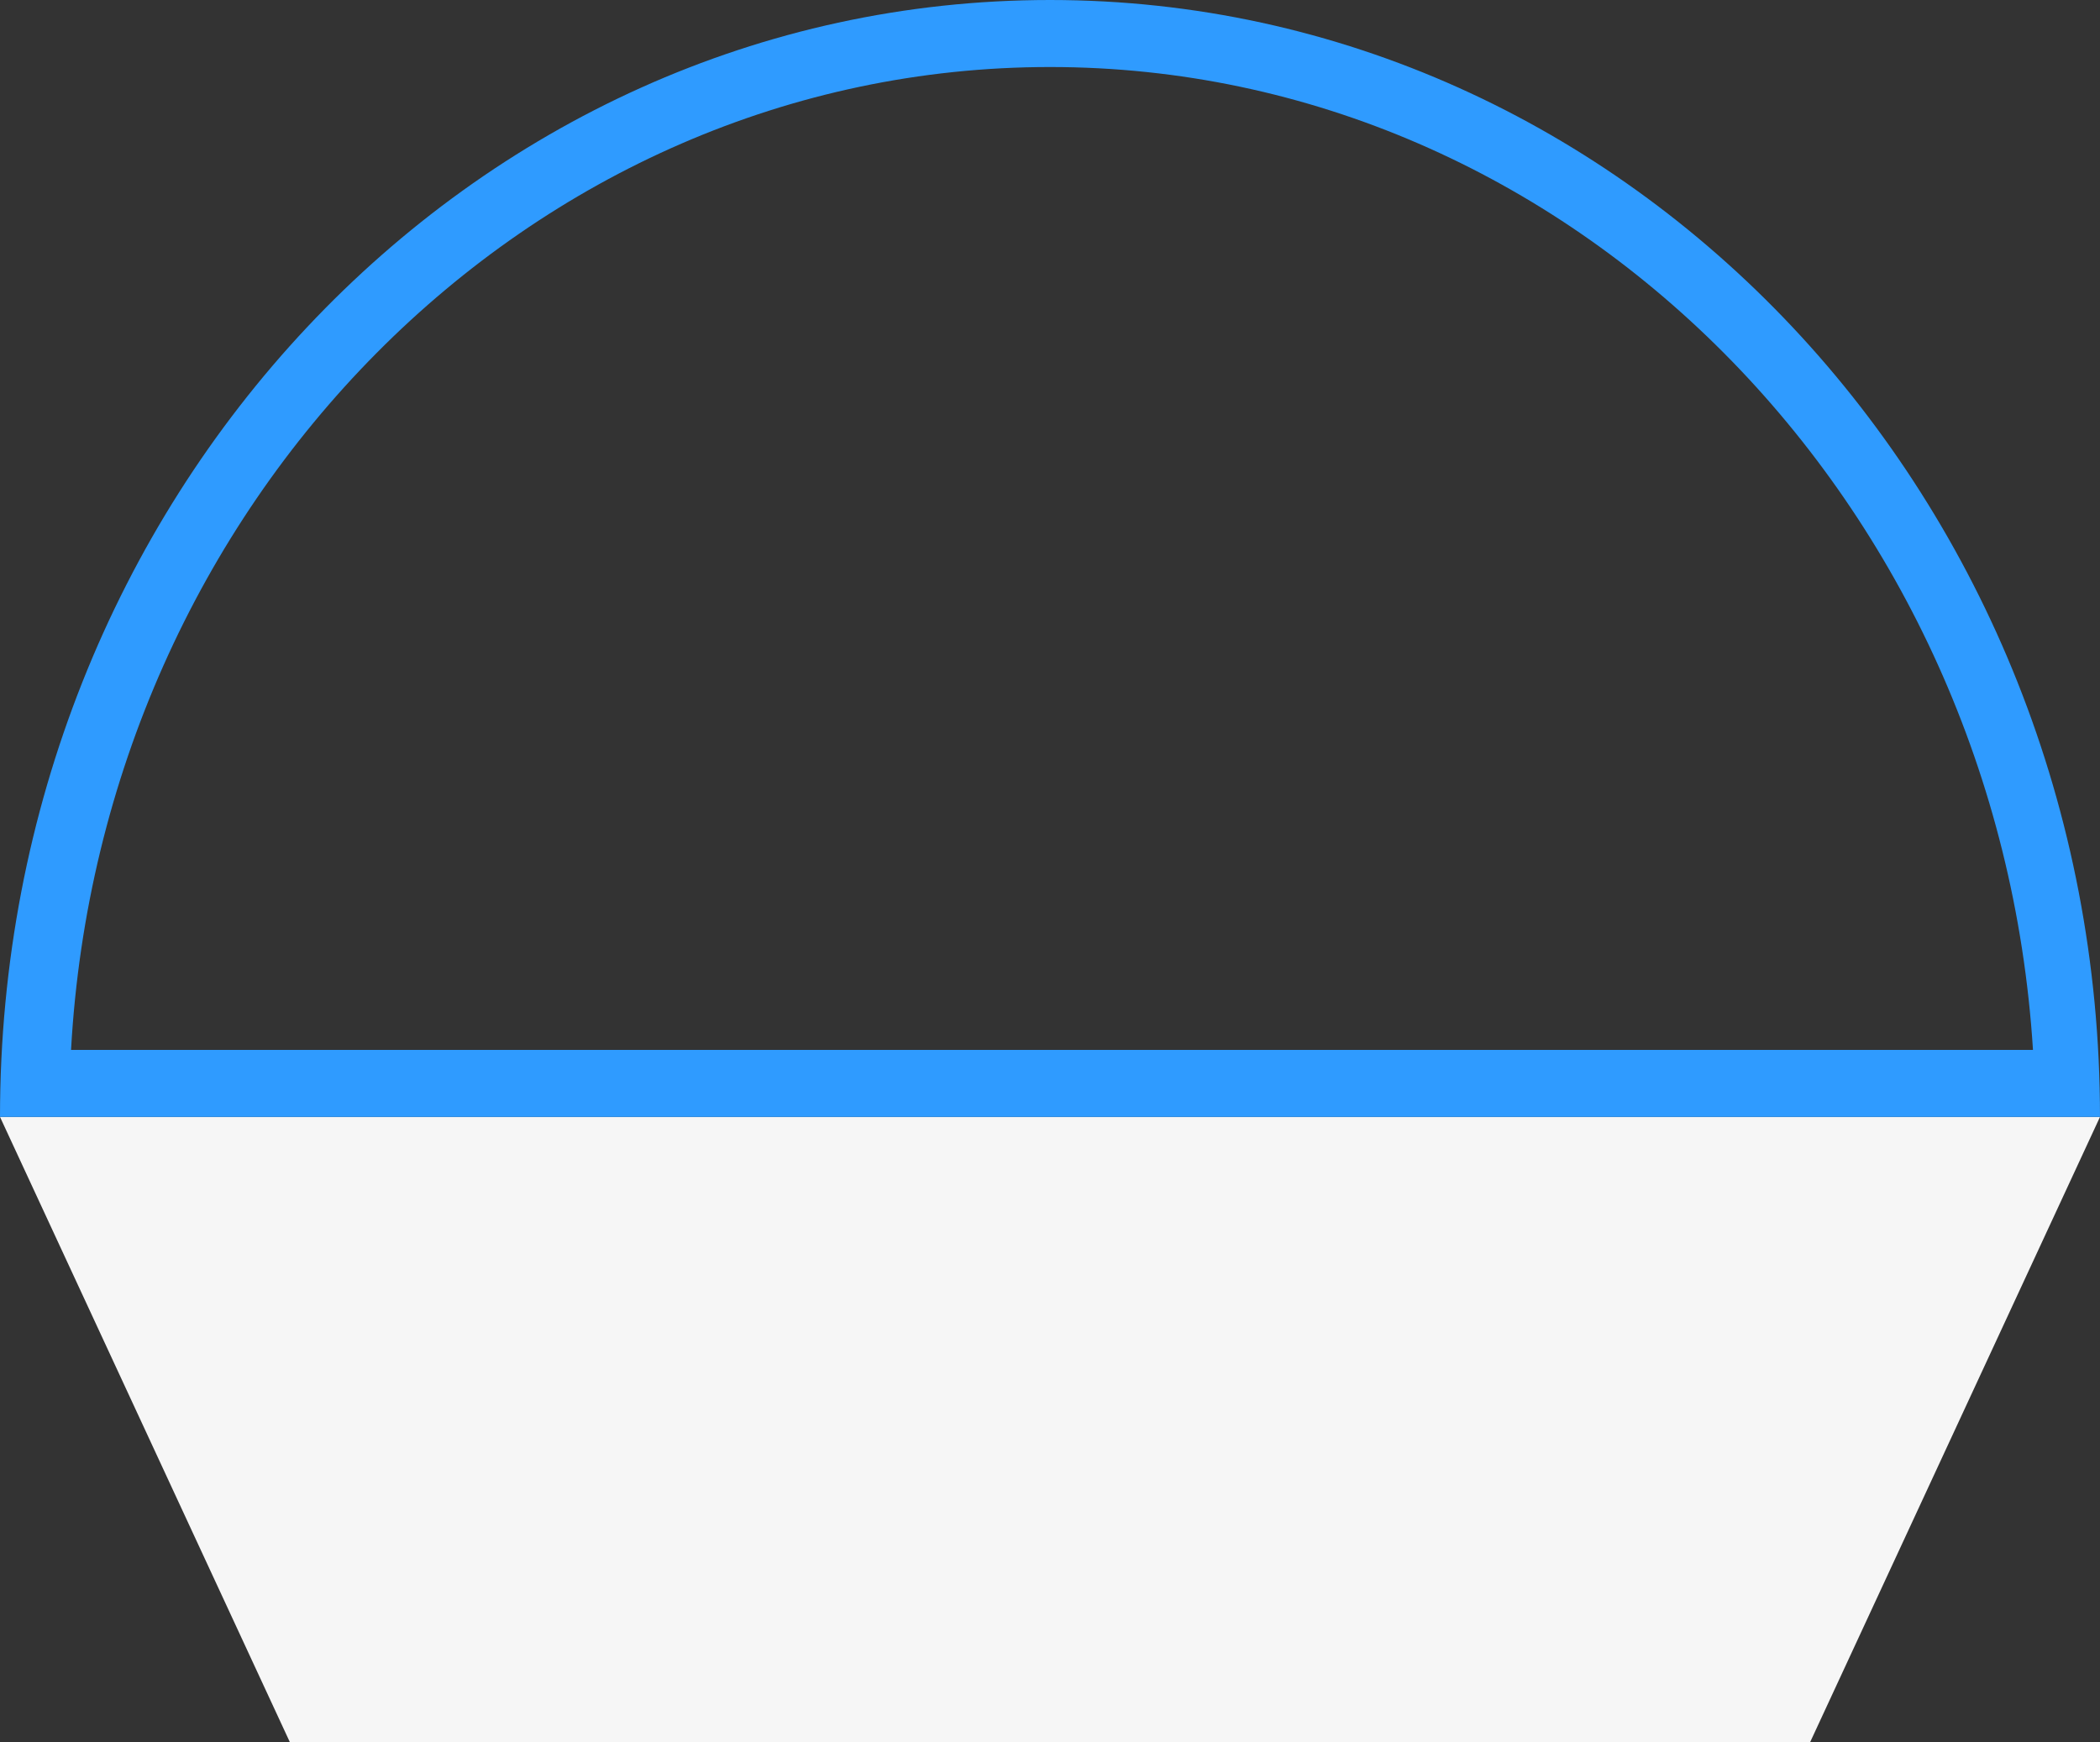
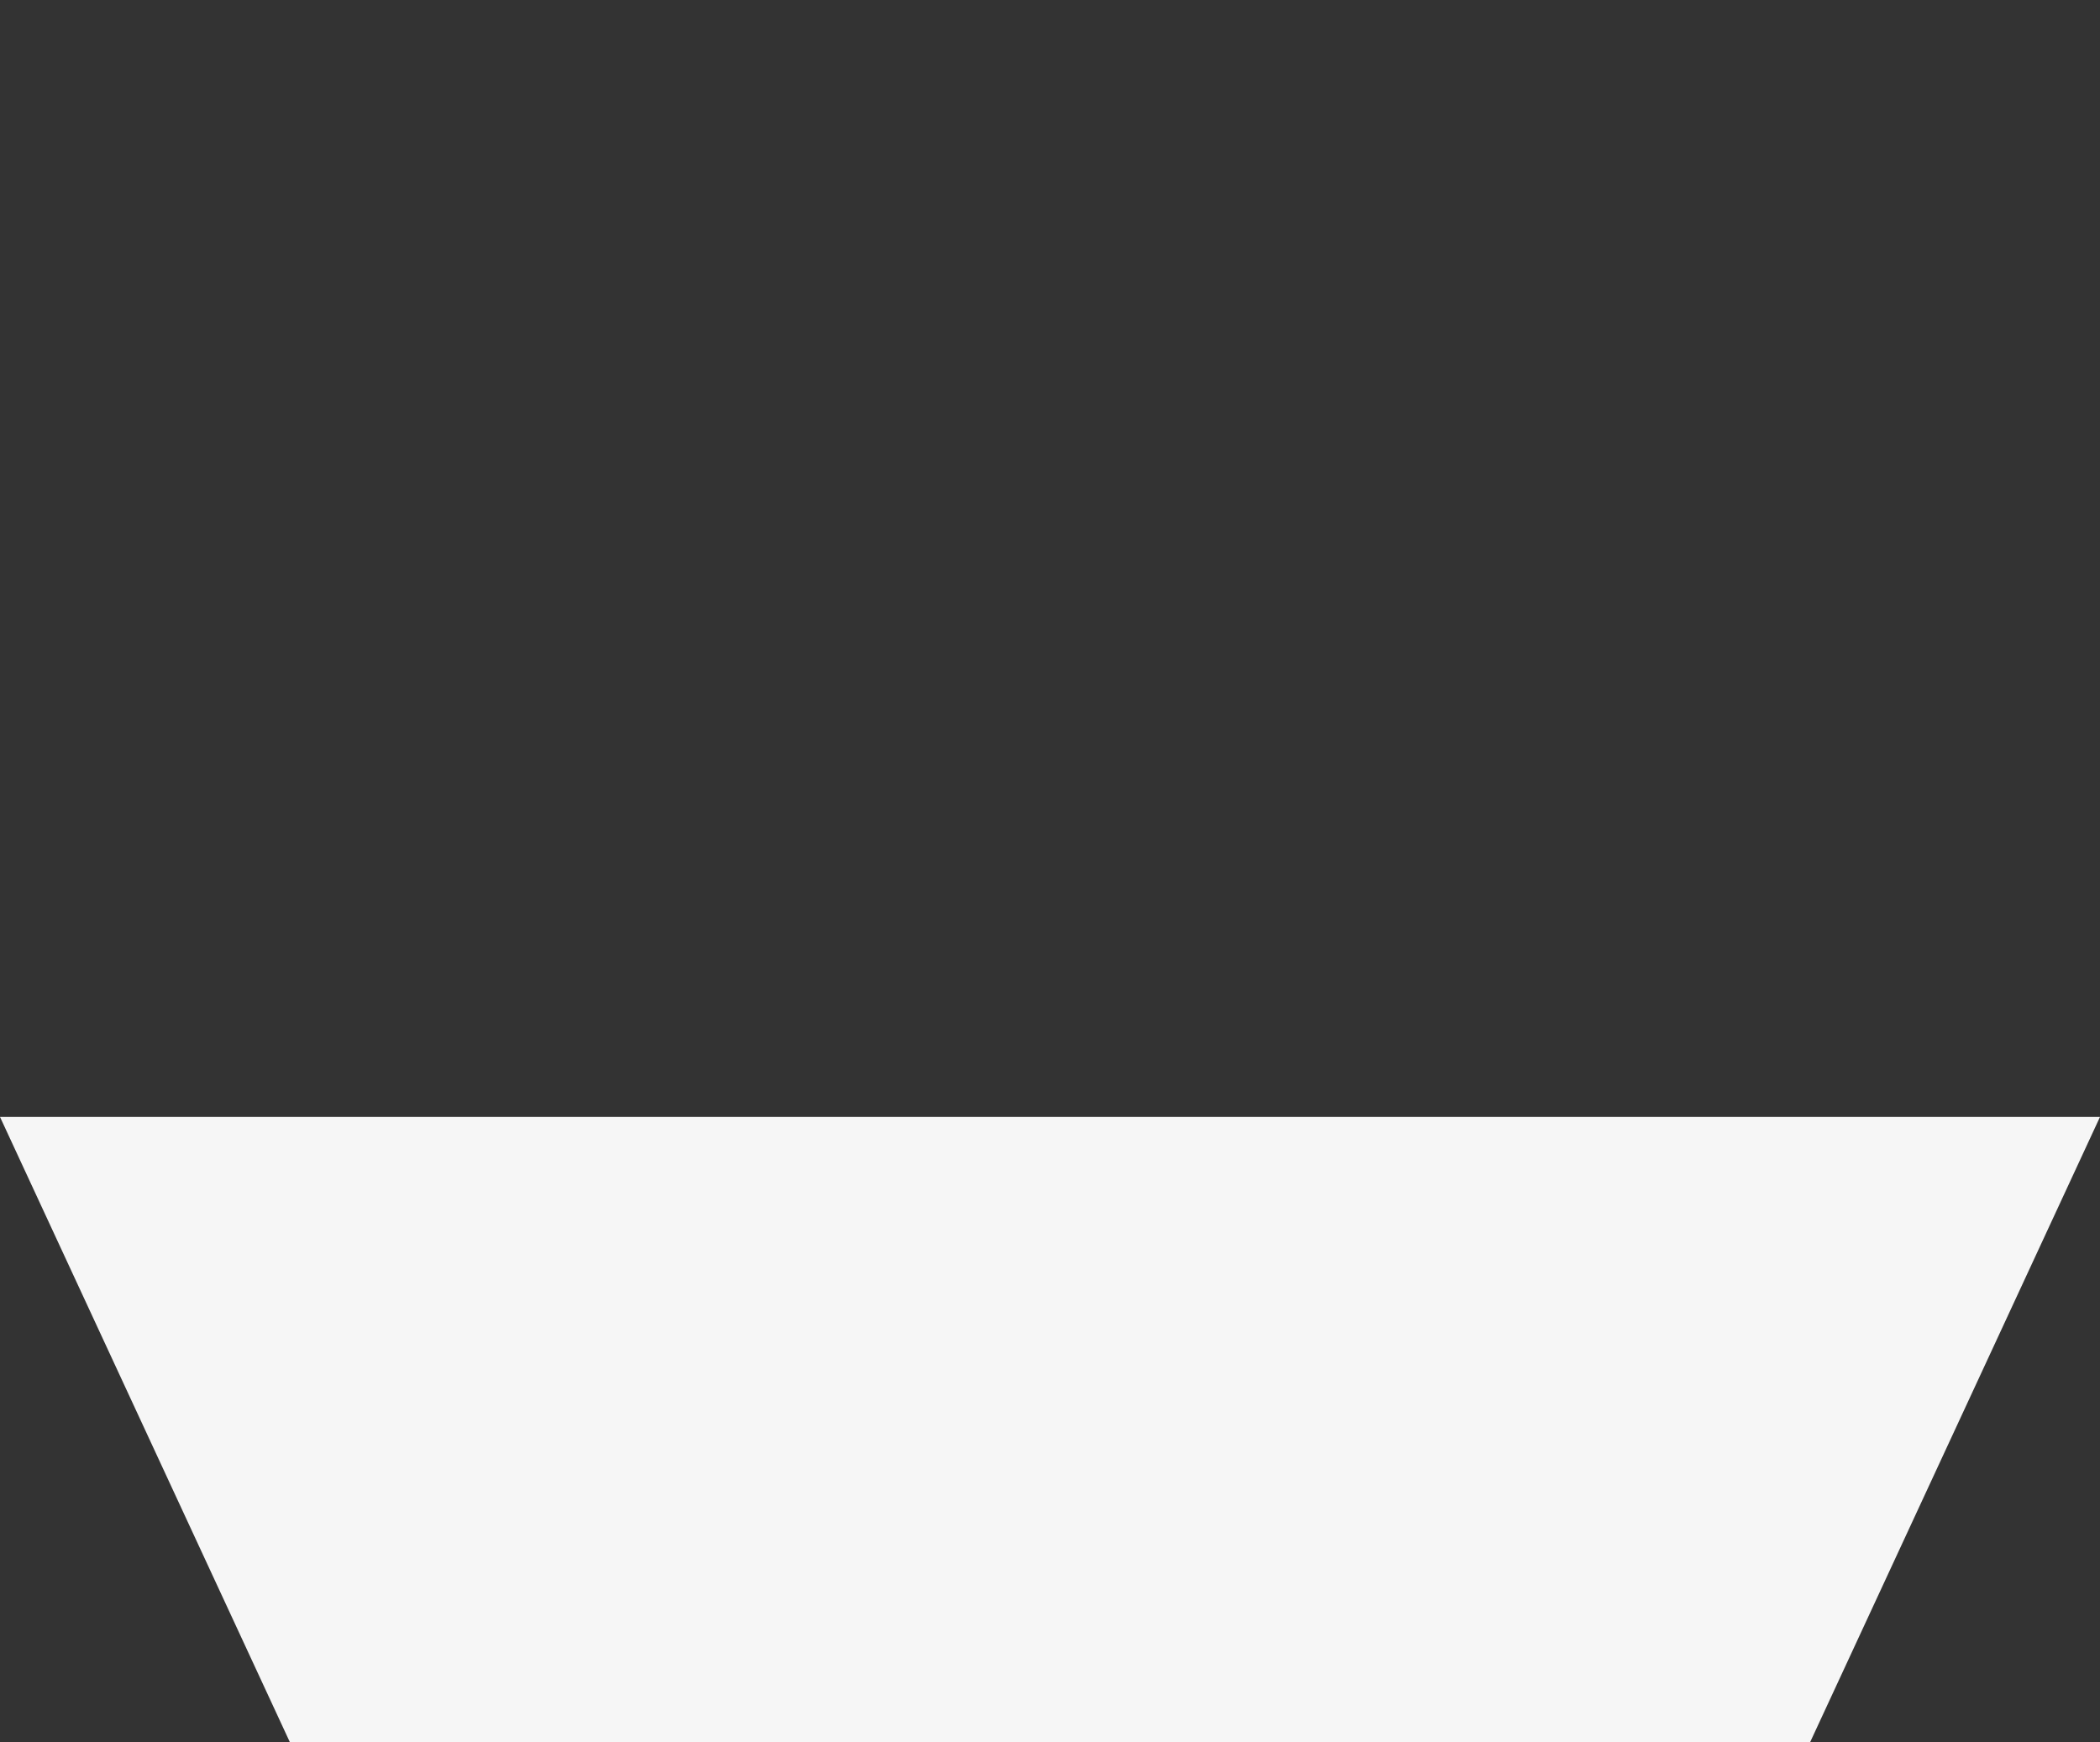
<svg xmlns="http://www.w3.org/2000/svg" id="7c5f3303-2259-47f1-860d-280b3fcf38f8" data-name="additionals 03" width="47" height="39" viewBox="0 0 47 39">
  <rect x="0" y="0" width="47" height="39" fill="#333333" stroke="none" />
  <title>Machine 04 indicator frame big</title>
  <polygon points="40.51 39 6.49 39 0 25 47 25 40.51 39" style="fill:#f6f6f6" />
-   <path d="M4413.5,733c-13,0-23.5,11.19-23.5,25h47C4437,744.19,4426.48,733,4413.5,733Zm0,1.5c11.66,0,21.23,9.74,22,22h-43.91C4392.27,744.24,4401.84,734.5,4413.5,734.5Z" transform="translate(-4390 -733)" style="fill:#2f9bff" />
</svg>